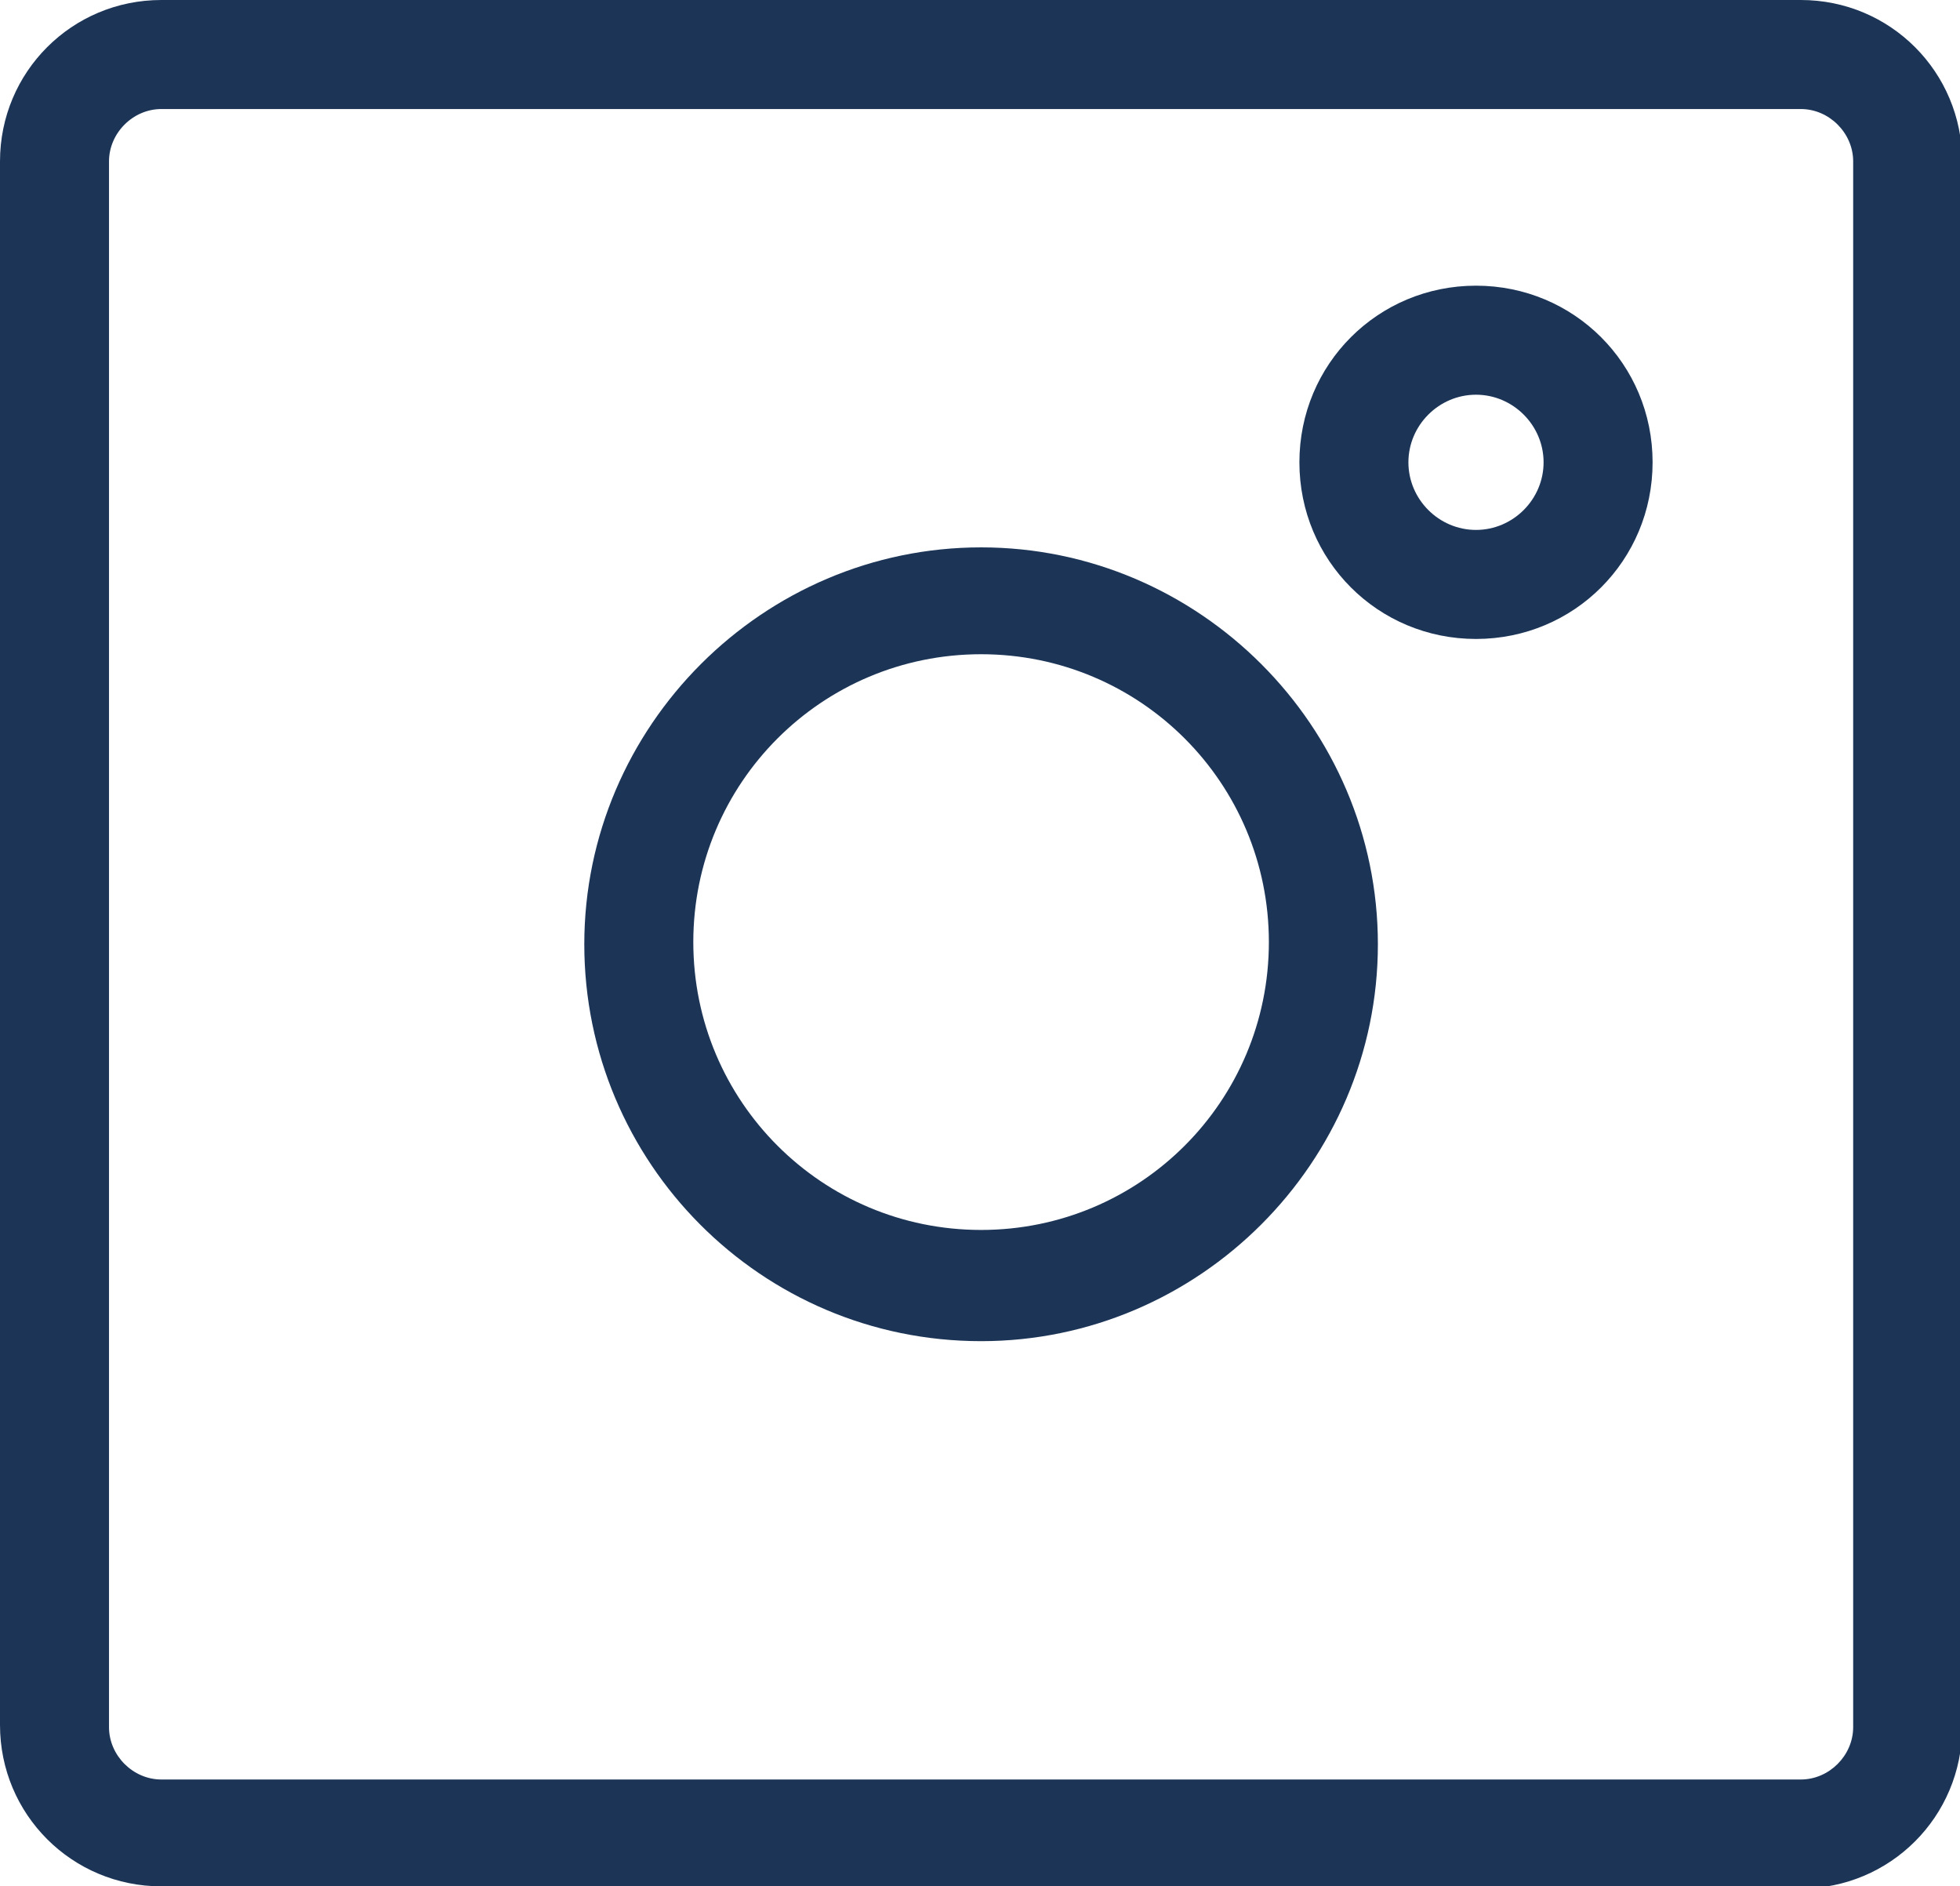
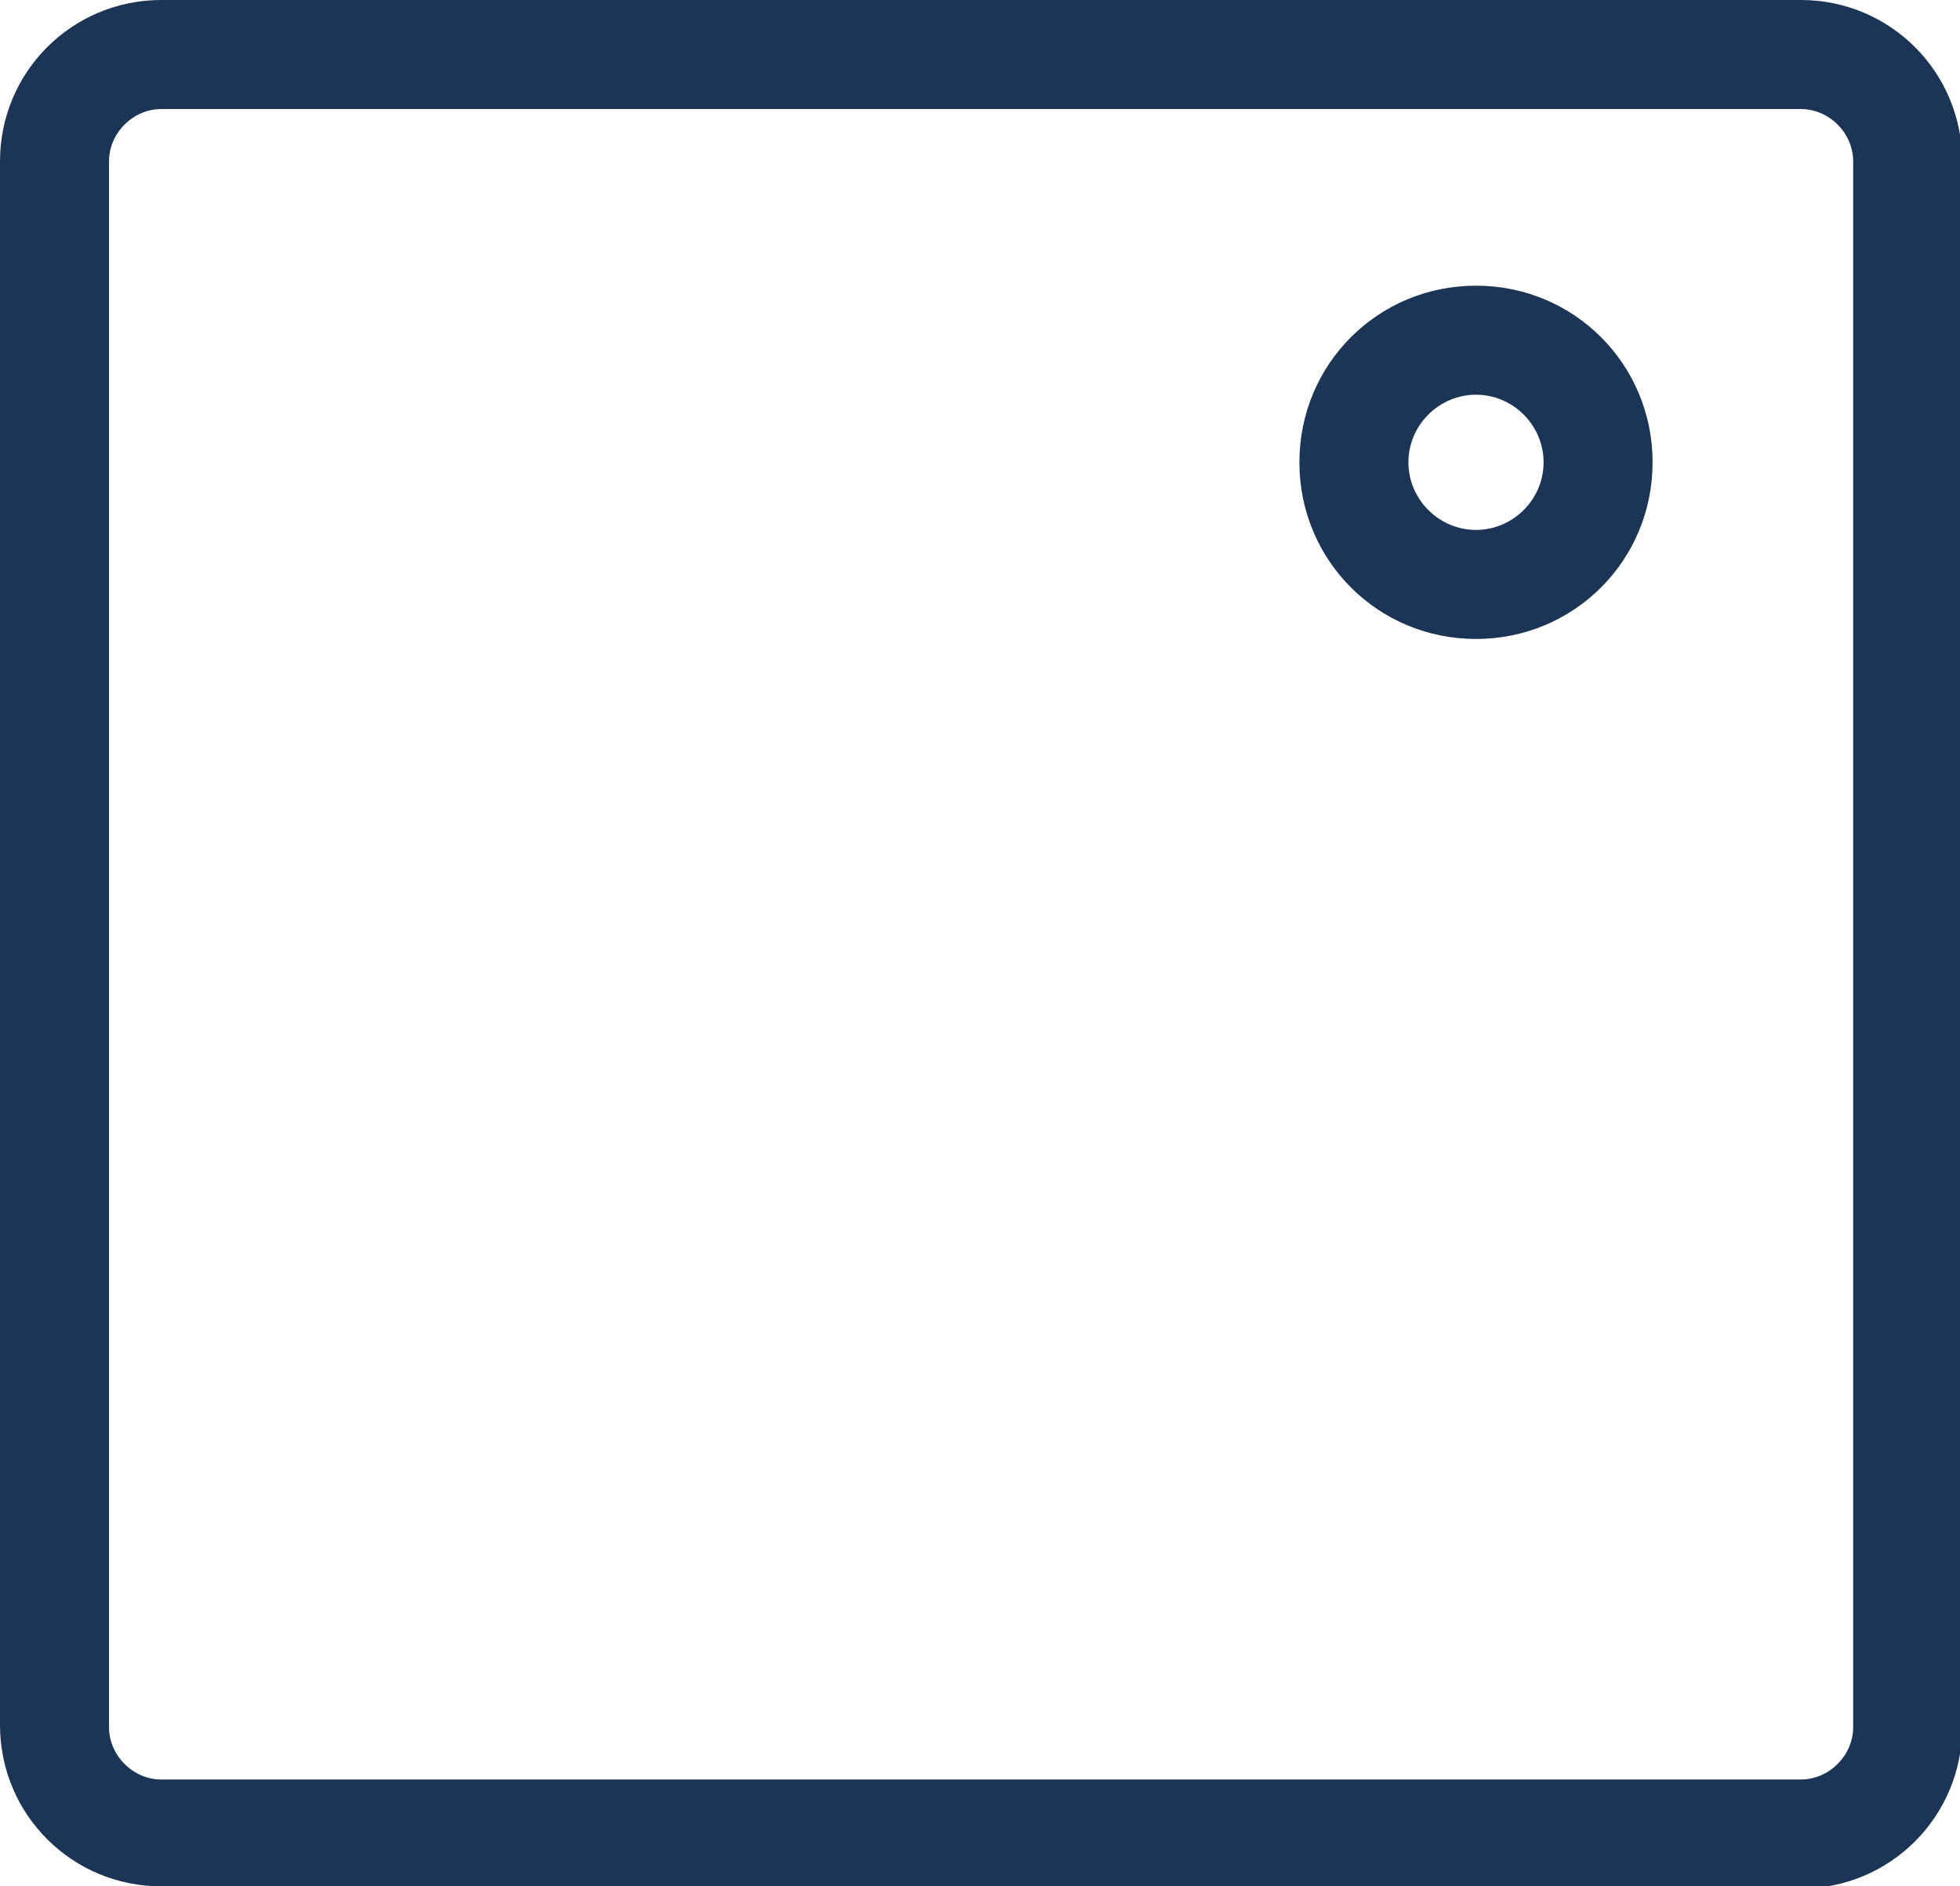
<svg xmlns="http://www.w3.org/2000/svg" version="1.1" viewBox="0 0 89.9 86.5">
  <defs>
    <style>
      .cls-1 {
        fill: #1c3557;
      }
    </style>
  </defs>
  <g>
    <g id="Layer_1">
      <g>
        <path class="cls-1" d="M82.5,86.5H7.4c-4.1,0-7.4-3.3-7.4-7.4V7.4C0,3.3,3.3,0,7.4,0h75.2c4.1,0,7.4,3.3,7.4,7.4v71.8c0,4.1-3.3,7.4-7.4,7.4ZM7.4,5c-1.3,0-2.4,1.1-2.4,2.4v71.8c0,1.3,1.1,2.4,2.4,2.4h75.2c1.3,0,2.4-1.1,2.4-2.4V7.4c0-1.3-1.1-2.4-2.4-2.4H7.4Z" />
-         <path class="cls-1" d="M45,61.5c-10.1,0-18.2-8.2-18.2-18.2s8.2-18.2,18.2-18.2,18.2,8.2,18.2,18.2-8.2,18.2-18.2,18.2ZM45,30c-7.3,0-13.2,5.9-13.2,13.2s5.9,13.2,13.2,13.2,13.2-5.9,13.2-13.2-5.9-13.2-13.2-13.2Z" />
        <path class="cls-1" d="M67.7,29.3c-4.5,0-8.1-3.6-8.1-8.1s3.6-8.1,8.1-8.1,8.1,3.6,8.1,8.1-3.6,8.1-8.1,8.1ZM67.7,18.1c-1.7,0-3.1,1.4-3.1,3.1s1.4,3.1,3.1,3.1,3.1-1.4,3.1-3.1-1.4-3.1-3.1-3.1Z" />
      </g>
    </g>
  </g>
</svg>